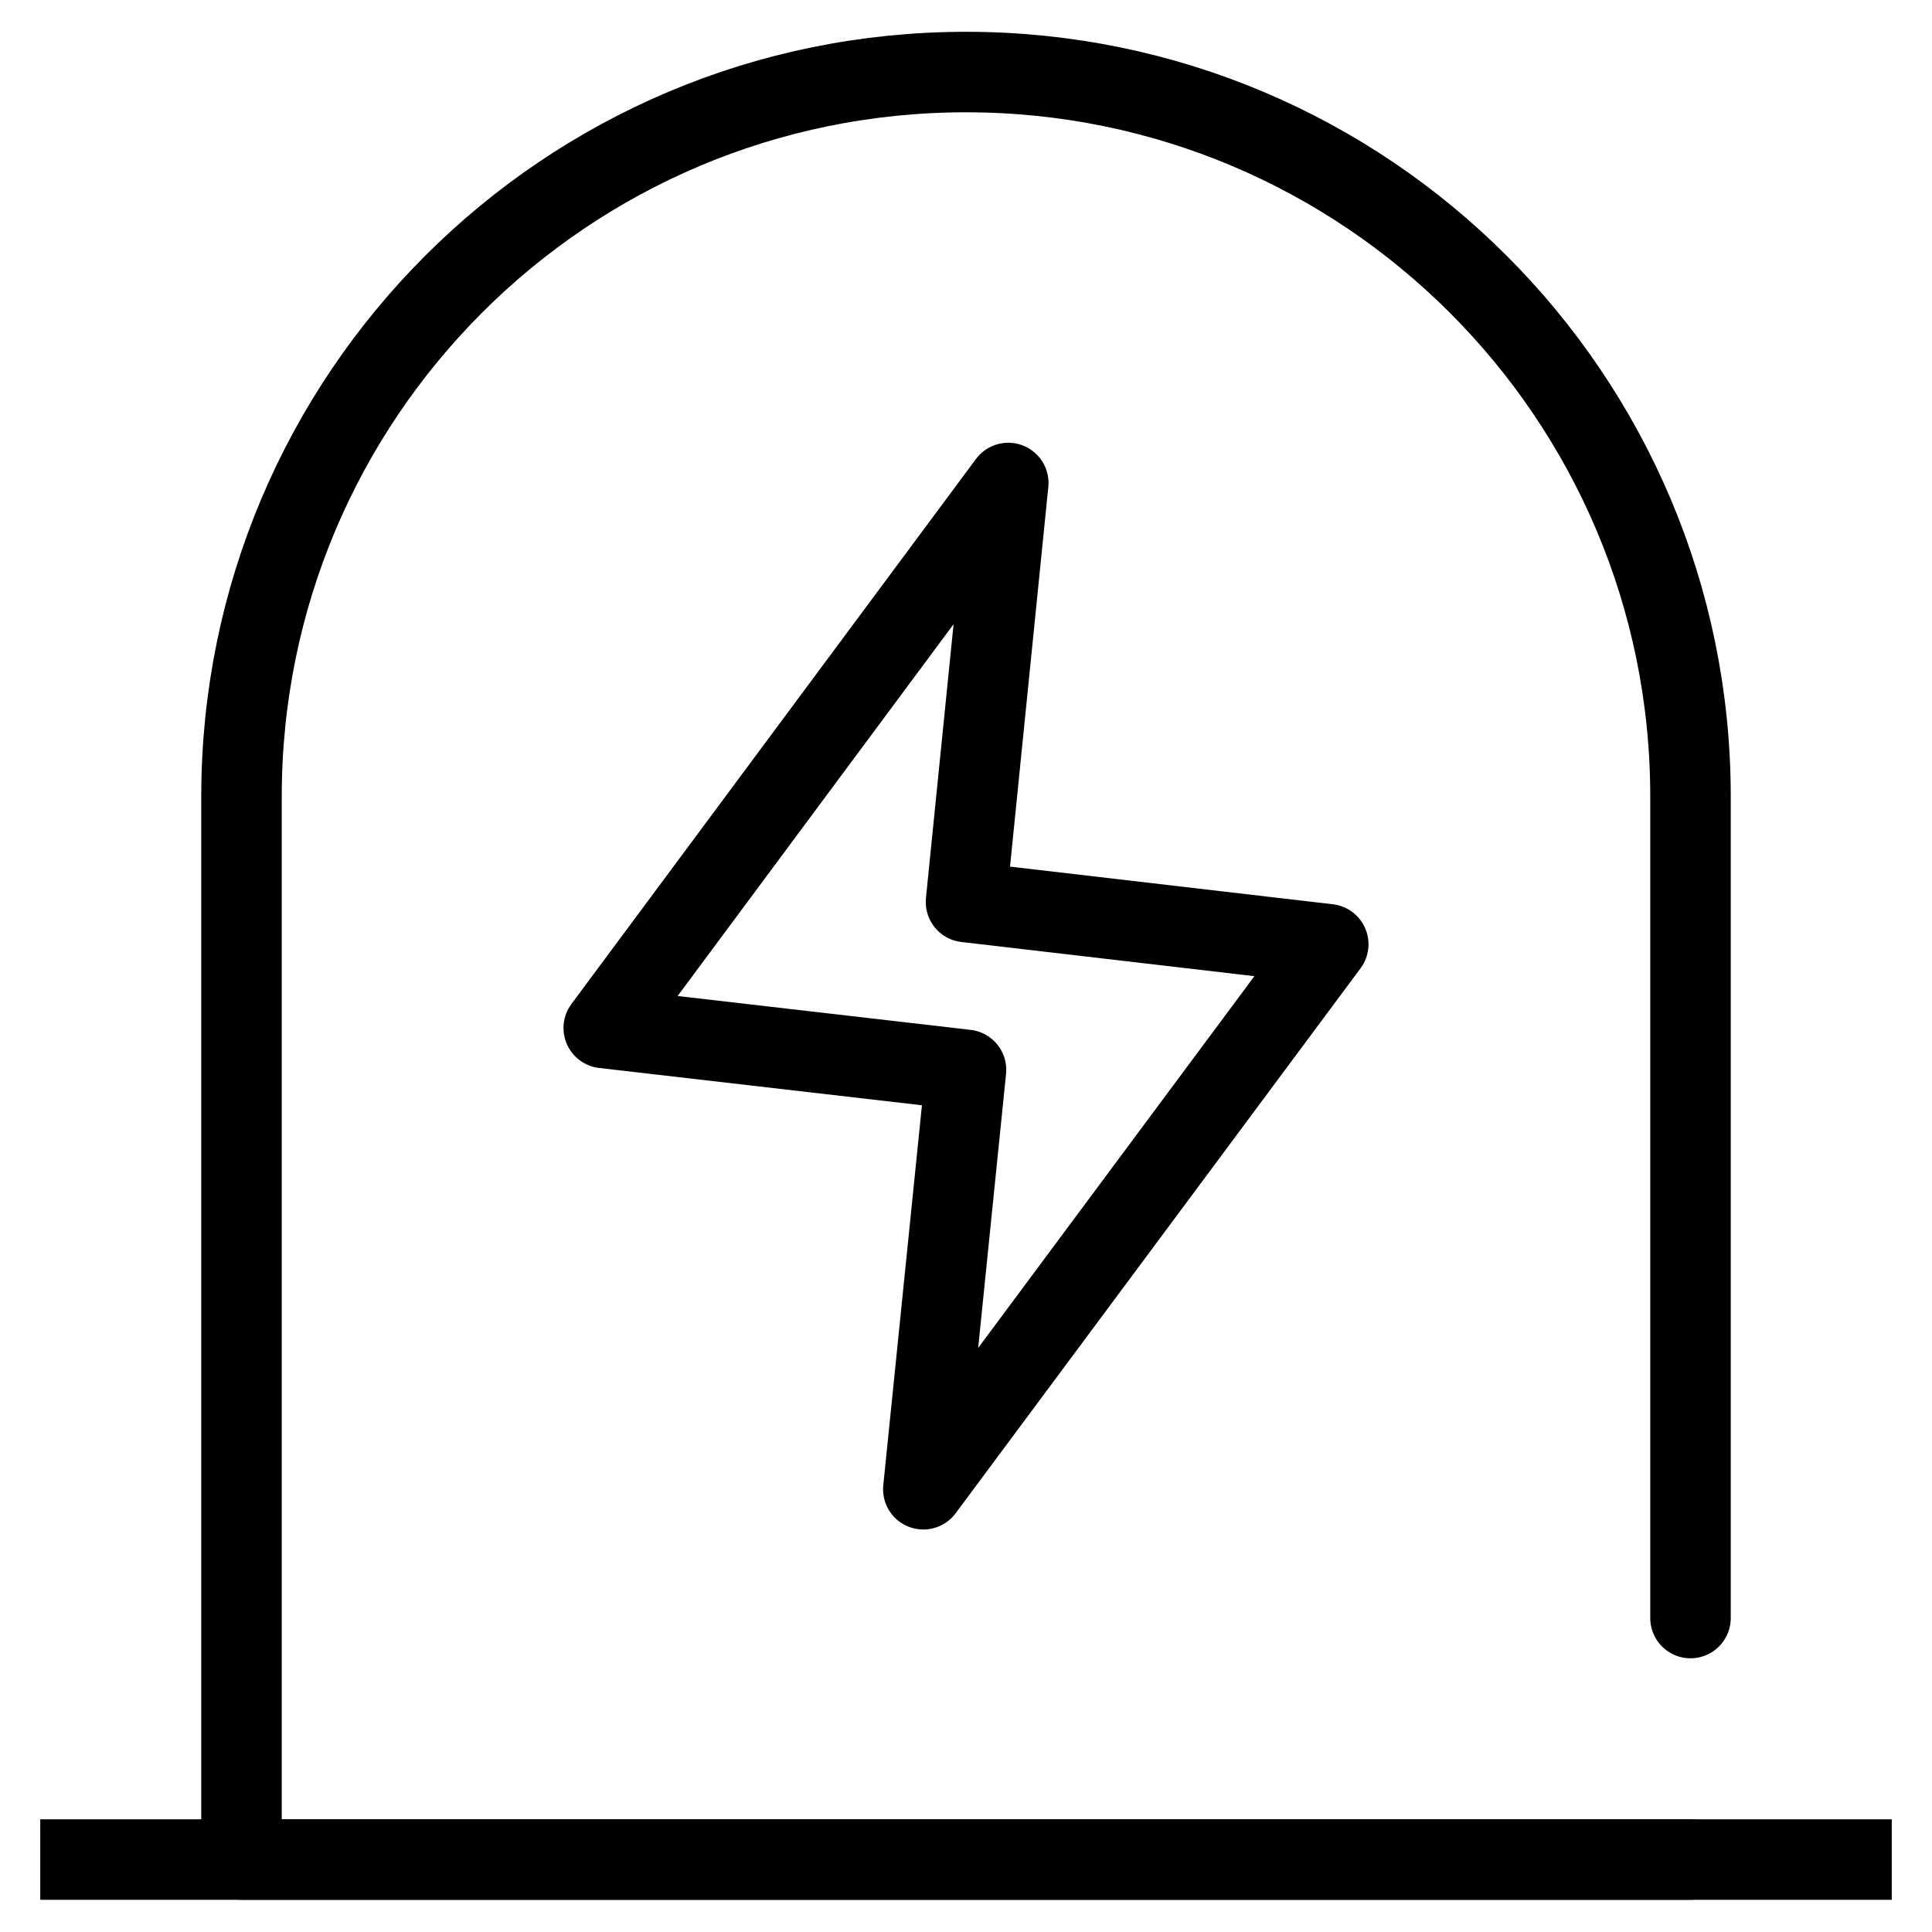
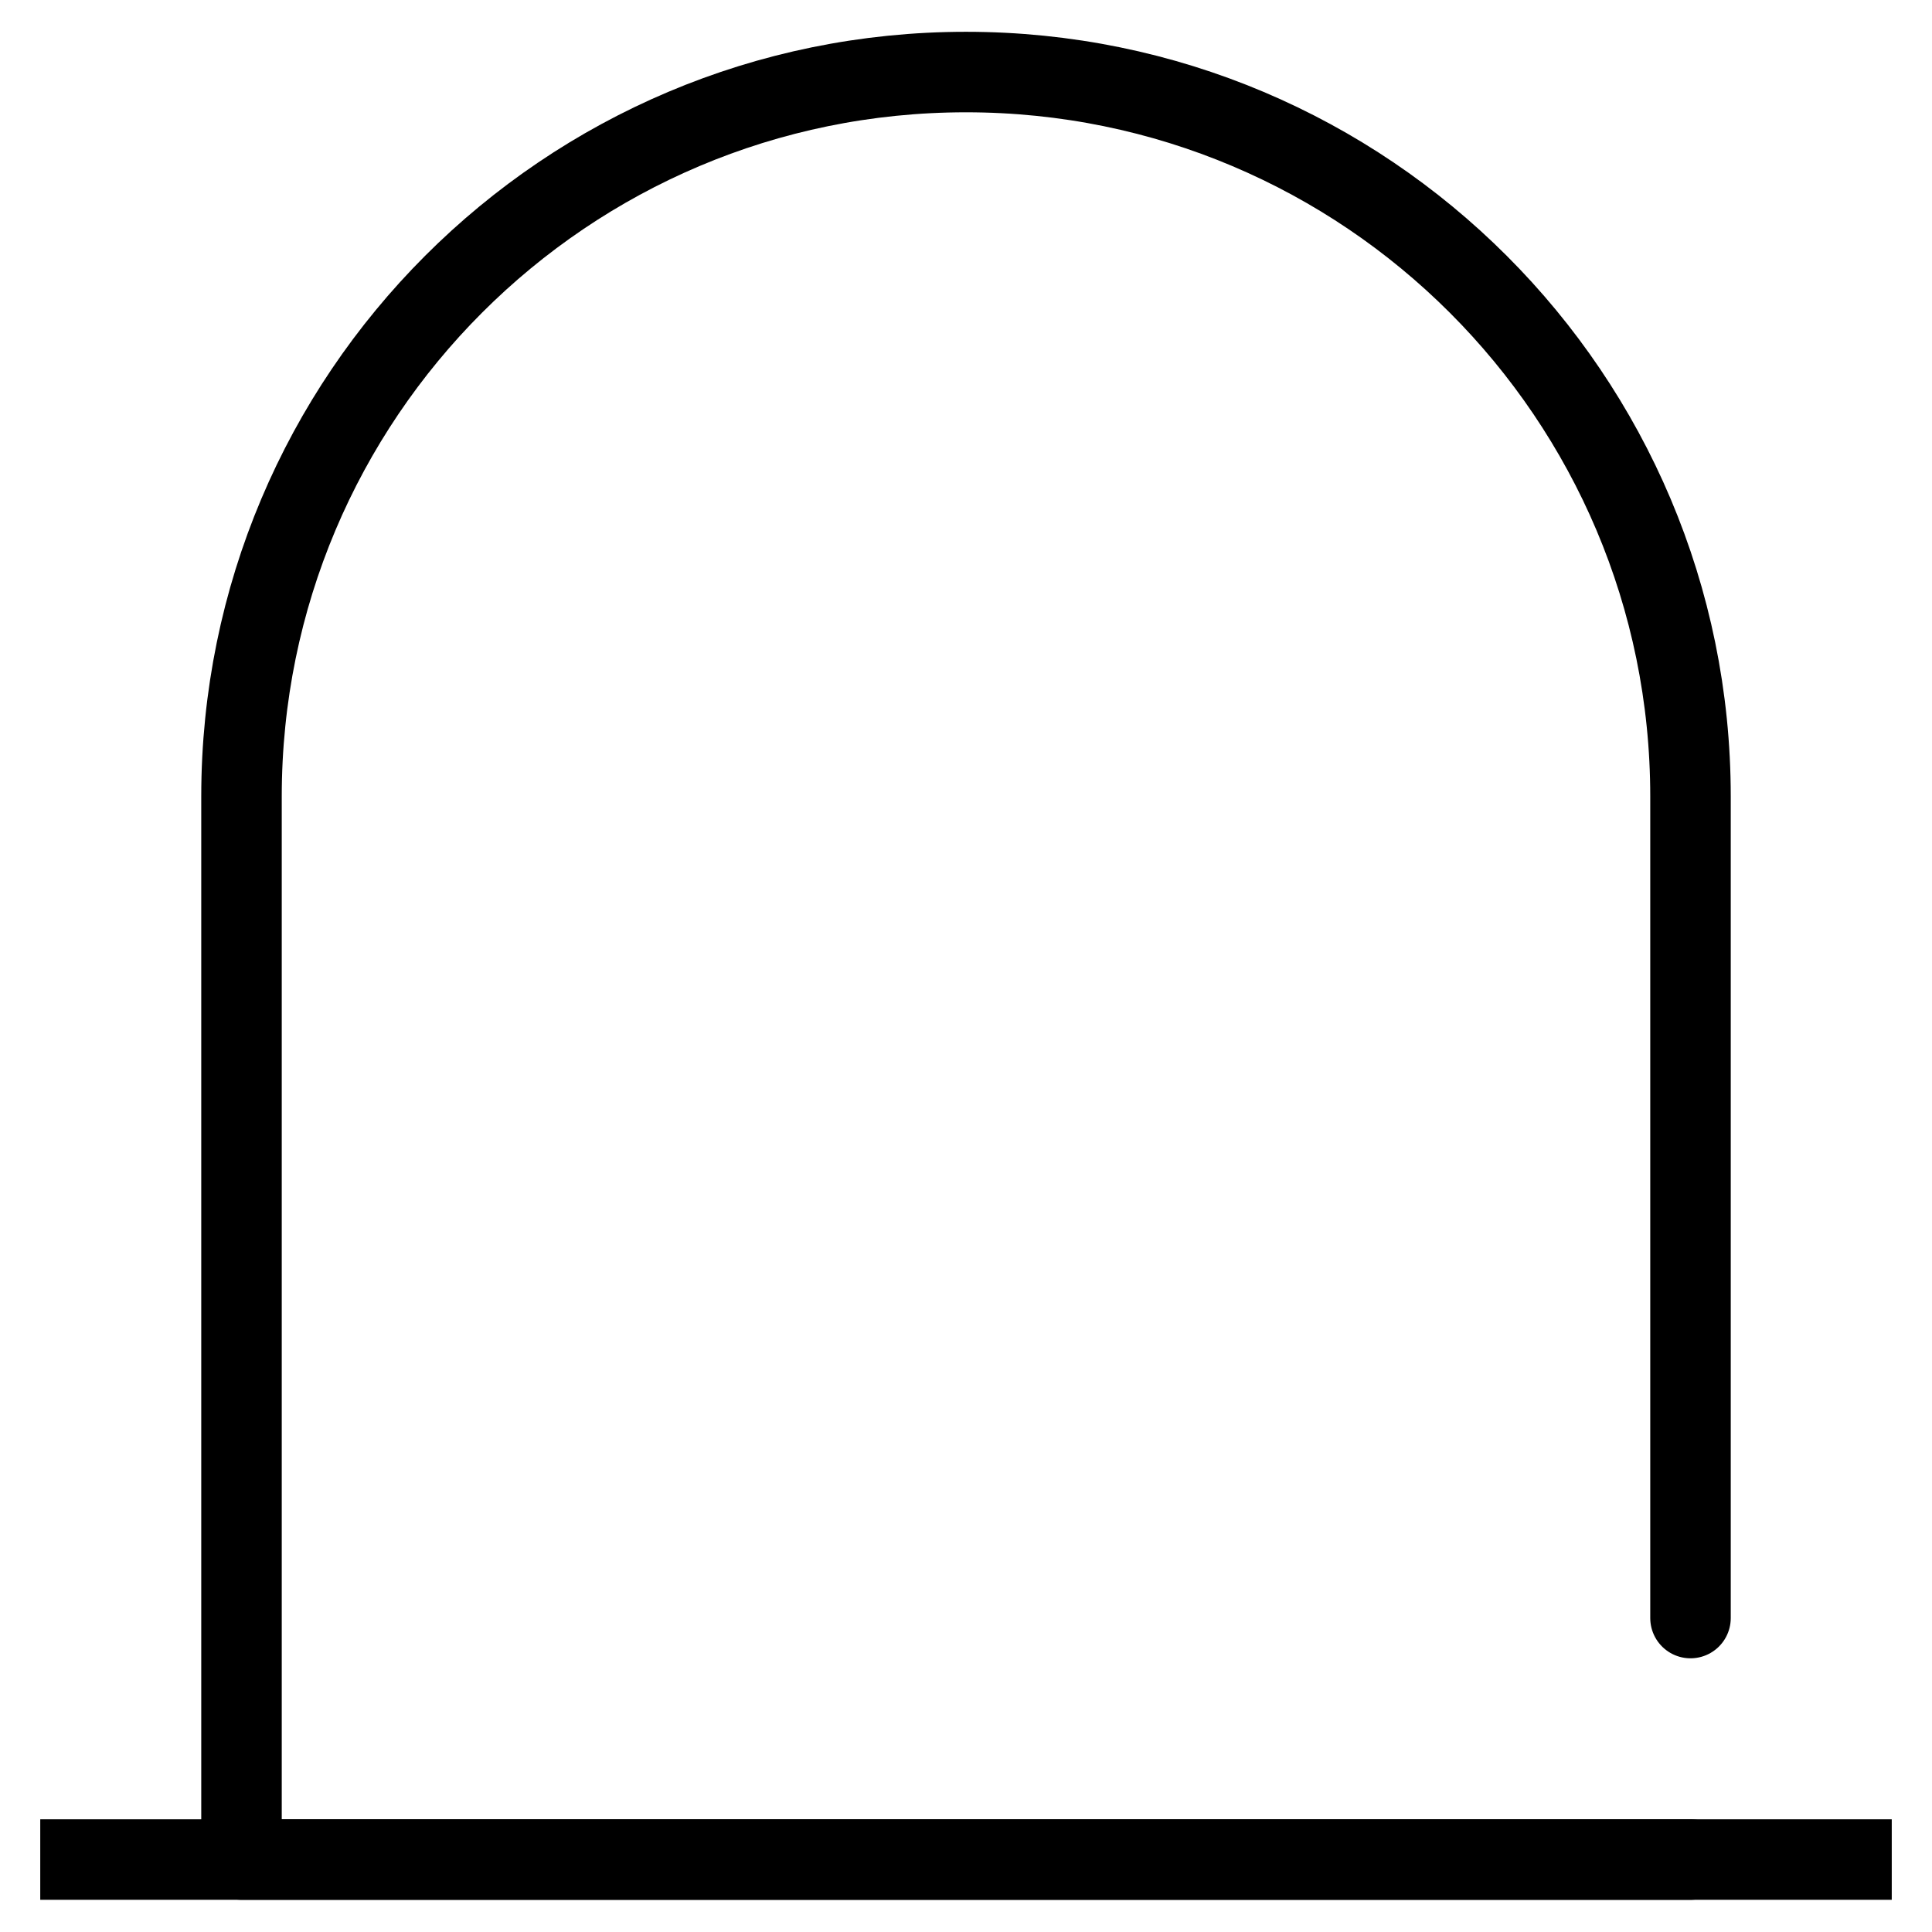
<svg xmlns="http://www.w3.org/2000/svg" width="48" height="48" viewBox="0 0 48 48" fill="none">
  <desc>
			Created with Pixso.
	</desc>
  <defs />
  <path id="path1" d="M1.5 23.98C1.5 20.46 1.49 16.95 1.5 13.43C1.49 11.73 1.7 10.04 2.12 8.39C3.04 4.9 5.32 2.83 8.8 2.03C10.55 1.65 12.33 1.47 14.12 1.5C20.86 1.5 27.6 1.5 34.35 1.5C36.05 1.49 37.75 1.68 39.4 2.08C42.99 2.96 45.15 5.23 45.97 8.81C46.34 10.5 46.51 12.23 46.49 13.96C46.49 20.77 46.49 27.59 46.49 34.4C46.5 36.09 46.31 37.77 45.92 39.41C45.04 43 42.75 45.14 39.17 45.97C37.43 46.34 35.64 46.52 33.85 46.49C27.14 46.49 20.43 46.49 13.72 46.49C12 46.51 10.29 46.31 8.62 45.92C5.01 45.04 2.85 42.76 2.03 39.16C1.61 37.33 1.5 35.5 1.5 33.65C1.5 30.43 1.5 27.2 1.5 23.98Z" fill="#FFFFFF" fill-opacity="0" fill-rule="nonzero" />
  <path id="path1" d="M1.5 13.43C1.49 11.73 1.7 10.04 2.12 8.39C3.04 4.9 5.32 2.83 8.8 2.03C10.55 1.65 12.33 1.47 14.12 1.5C20.86 1.5 27.6 1.5 34.35 1.5C36.05 1.49 37.75 1.68 39.4 2.08C42.99 2.96 45.15 5.23 45.97 8.81C46.34 10.5 46.51 12.23 46.49 13.96C46.49 20.77 46.49 27.59 46.49 34.4C46.5 36.09 46.31 37.77 45.92 39.41C45.04 43 42.75 45.14 39.17 45.97C37.43 46.34 35.64 46.52 33.85 46.49C27.14 46.49 20.43 46.49 13.72 46.49C12 46.51 10.29 46.31 8.62 45.92C5.01 45.04 2.85 42.76 2.03 39.16C1.61 37.33 1.5 35.5 1.5 33.65C1.5 30.43 1.5 27.2 1.5 23.98C1.5 20.46 1.49 16.95 1.5 13.43Z" stroke="#FFFFFF" stroke-opacity="0" stroke-width="3" />
  <g opacity="0.2">
    <path id="path2" d="M1.5 23.98C1.5 20.46 1.49 16.95 1.5 13.43C1.49 11.73 1.7 10.04 2.12 8.39C3.04 4.9 5.32 2.83 8.8 2.03C10.55 1.65 12.33 1.47 14.12 1.5C20.86 1.5 27.6 1.5 34.35 1.5C36.05 1.49 37.75 1.68 39.4 2.08C42.99 2.96 45.15 5.23 45.97 8.81C46.34 10.5 46.51 12.23 46.49 13.96C46.49 20.77 46.49 27.59 46.49 34.4C46.5 36.09 46.31 37.77 45.92 39.41C45.04 43 42.75 45.14 39.17 45.97C37.43 46.34 35.64 46.52 33.85 46.49C27.14 46.49 20.43 46.49 13.72 46.49C12 46.51 10.29 46.31 8.62 45.92C5.01 45.04 2.85 42.76 2.03 39.16C1.61 37.33 1.5 35.5 1.5 33.65C1.5 30.43 1.5 27.2 1.5 23.98Z" fill="#000000" fill-opacity="0" fill-rule="nonzero" />
    <path id="path2" d="M1.5 13.43C1.49 11.73 1.7 10.04 2.12 8.39C3.04 4.9 5.32 2.83 8.8 2.03C10.55 1.65 12.33 1.47 14.12 1.5C20.86 1.5 27.6 1.5 34.35 1.5C36.05 1.49 37.75 1.68 39.4 2.08C42.99 2.96 45.15 5.23 45.97 8.81C46.34 10.5 46.51 12.23 46.49 13.96C46.49 20.77 46.49 27.59 46.49 34.4C46.5 36.09 46.31 37.77 45.92 39.41C45.04 43 42.75 45.14 39.17 45.97C37.43 46.34 35.64 46.52 33.85 46.49C27.14 46.49 20.43 46.49 13.72 46.49C12 46.51 10.29 46.31 8.62 45.92C5.01 45.04 2.85 42.76 2.03 39.16C1.61 37.33 1.5 35.5 1.5 33.65C1.5 30.43 1.5 27.2 1.5 23.98C1.5 20.46 1.49 16.95 1.5 13.43Z" stroke="#FFFFFF" stroke-opacity="0" stroke-width="3" />
  </g>
-   <circle id="path3" cx="24" cy="24" r="24" fill="#FFFFFF" fill-opacity="0" />
  <circle id="path3" cx="24" cy="24" r="24" stroke="#000000" stroke-opacity="0" stroke-width="3" />
  <path id="path4" d="M41.98 45.22L42 45.2C42.56 45.2 43 45.64 43 46.2C43 46.76 42.56 47.2 42 47.2L41.98 47.18L41.98 45.22ZM42.98 40.18L43 40.2C43 40.76 42.56 41.2 42 41.2C41.43 41.2 41 40.76 41 40.2L41.02 40.18L42.98 40.18Z" fill="#000000" fill-opacity="0" fill-rule="nonzero" />
  <path id="path4" d="M42 46.2L6 46.2L6 19.79C6 9.85 14.05 1.79 24 1.79C33.94 1.79 42 9.85 42 19.79L42 40.2" stroke="#000000" stroke-opacity="1" stroke-width="2" stroke-linejoin="round" stroke-linecap="round" />
-   <path id="path5" d="M42 46.2L6 46.2L6 19.79C6 9.85 14.05 1.79 24 1.79C33.94 1.79 42 9.85 42 19.79L42 46.2Z" fill="#FFFFFF" fill-opacity="0" fill-rule="evenodd" />
  <path id="path5" d="M6 46.2L6 19.79C6 9.85 14.05 1.79 24 1.79C33.94 1.79 42 9.85 42 19.79L42 46.2L6 46.2Z" stroke="#FFFFFF" stroke-opacity="0" stroke-width="3" stroke-linejoin="round" />
  <line id="path6" x1="1" y1="46.2" x2="47" y2="46.2" stroke="#000000" stroke-opacity="1" stroke-width="2" />
-   <path id="path7" d="M45.61 45C45.93 45 46.2 45.26 46.2 45.6C46.2 45.93 45.93 46.2 45.61 46.2L2.38 46.2C2.06 46.2 1.8 45.93 1.8 45.6C1.8 45.26 2.06 45 2.38 45L45.61 45Z" fill="#FFFFFF" fill-opacity="0" fill-rule="nonzero" />
-   <path id="path7" d="M46.2 45.6C46.2 45.93 45.93 46.2 45.61 46.2L2.38 46.2C2.06 46.2 1.8 45.93 1.8 45.6C1.8 45.26 2.06 45 2.38 45L45.61 45C45.93 45 46.2 45.26 46.2 45.6Z" stroke="#FFFFFF" stroke-opacity="0" stroke-width="3" stroke-linejoin="round" />
+   <path id="path7" d="M46.2 45.6C46.2 45.93 45.93 46.2 45.61 46.2C2.06 46.2 1.8 45.93 1.8 45.6C1.8 45.26 2.06 45 2.38 45L45.61 45C45.93 45 46.2 45.26 46.2 45.6Z" stroke="#FFFFFF" stroke-opacity="0" stroke-width="3" stroke-linejoin="round" />
  <path id="path8" d="M25.05 12L24 22.41L33 23.46L22.94 37L24 26.58L15 25.54L25.05 12Z" fill="#FFFFFF" fill-opacity="0" fill-rule="evenodd" />
-   <path id="path8" d="M24 22.41L33 23.46L22.94 37L24 26.58L15 25.54L25.05 12L24 22.41Z" stroke="#000000" stroke-opacity="1" stroke-width="2" stroke-linejoin="round" />
</svg>